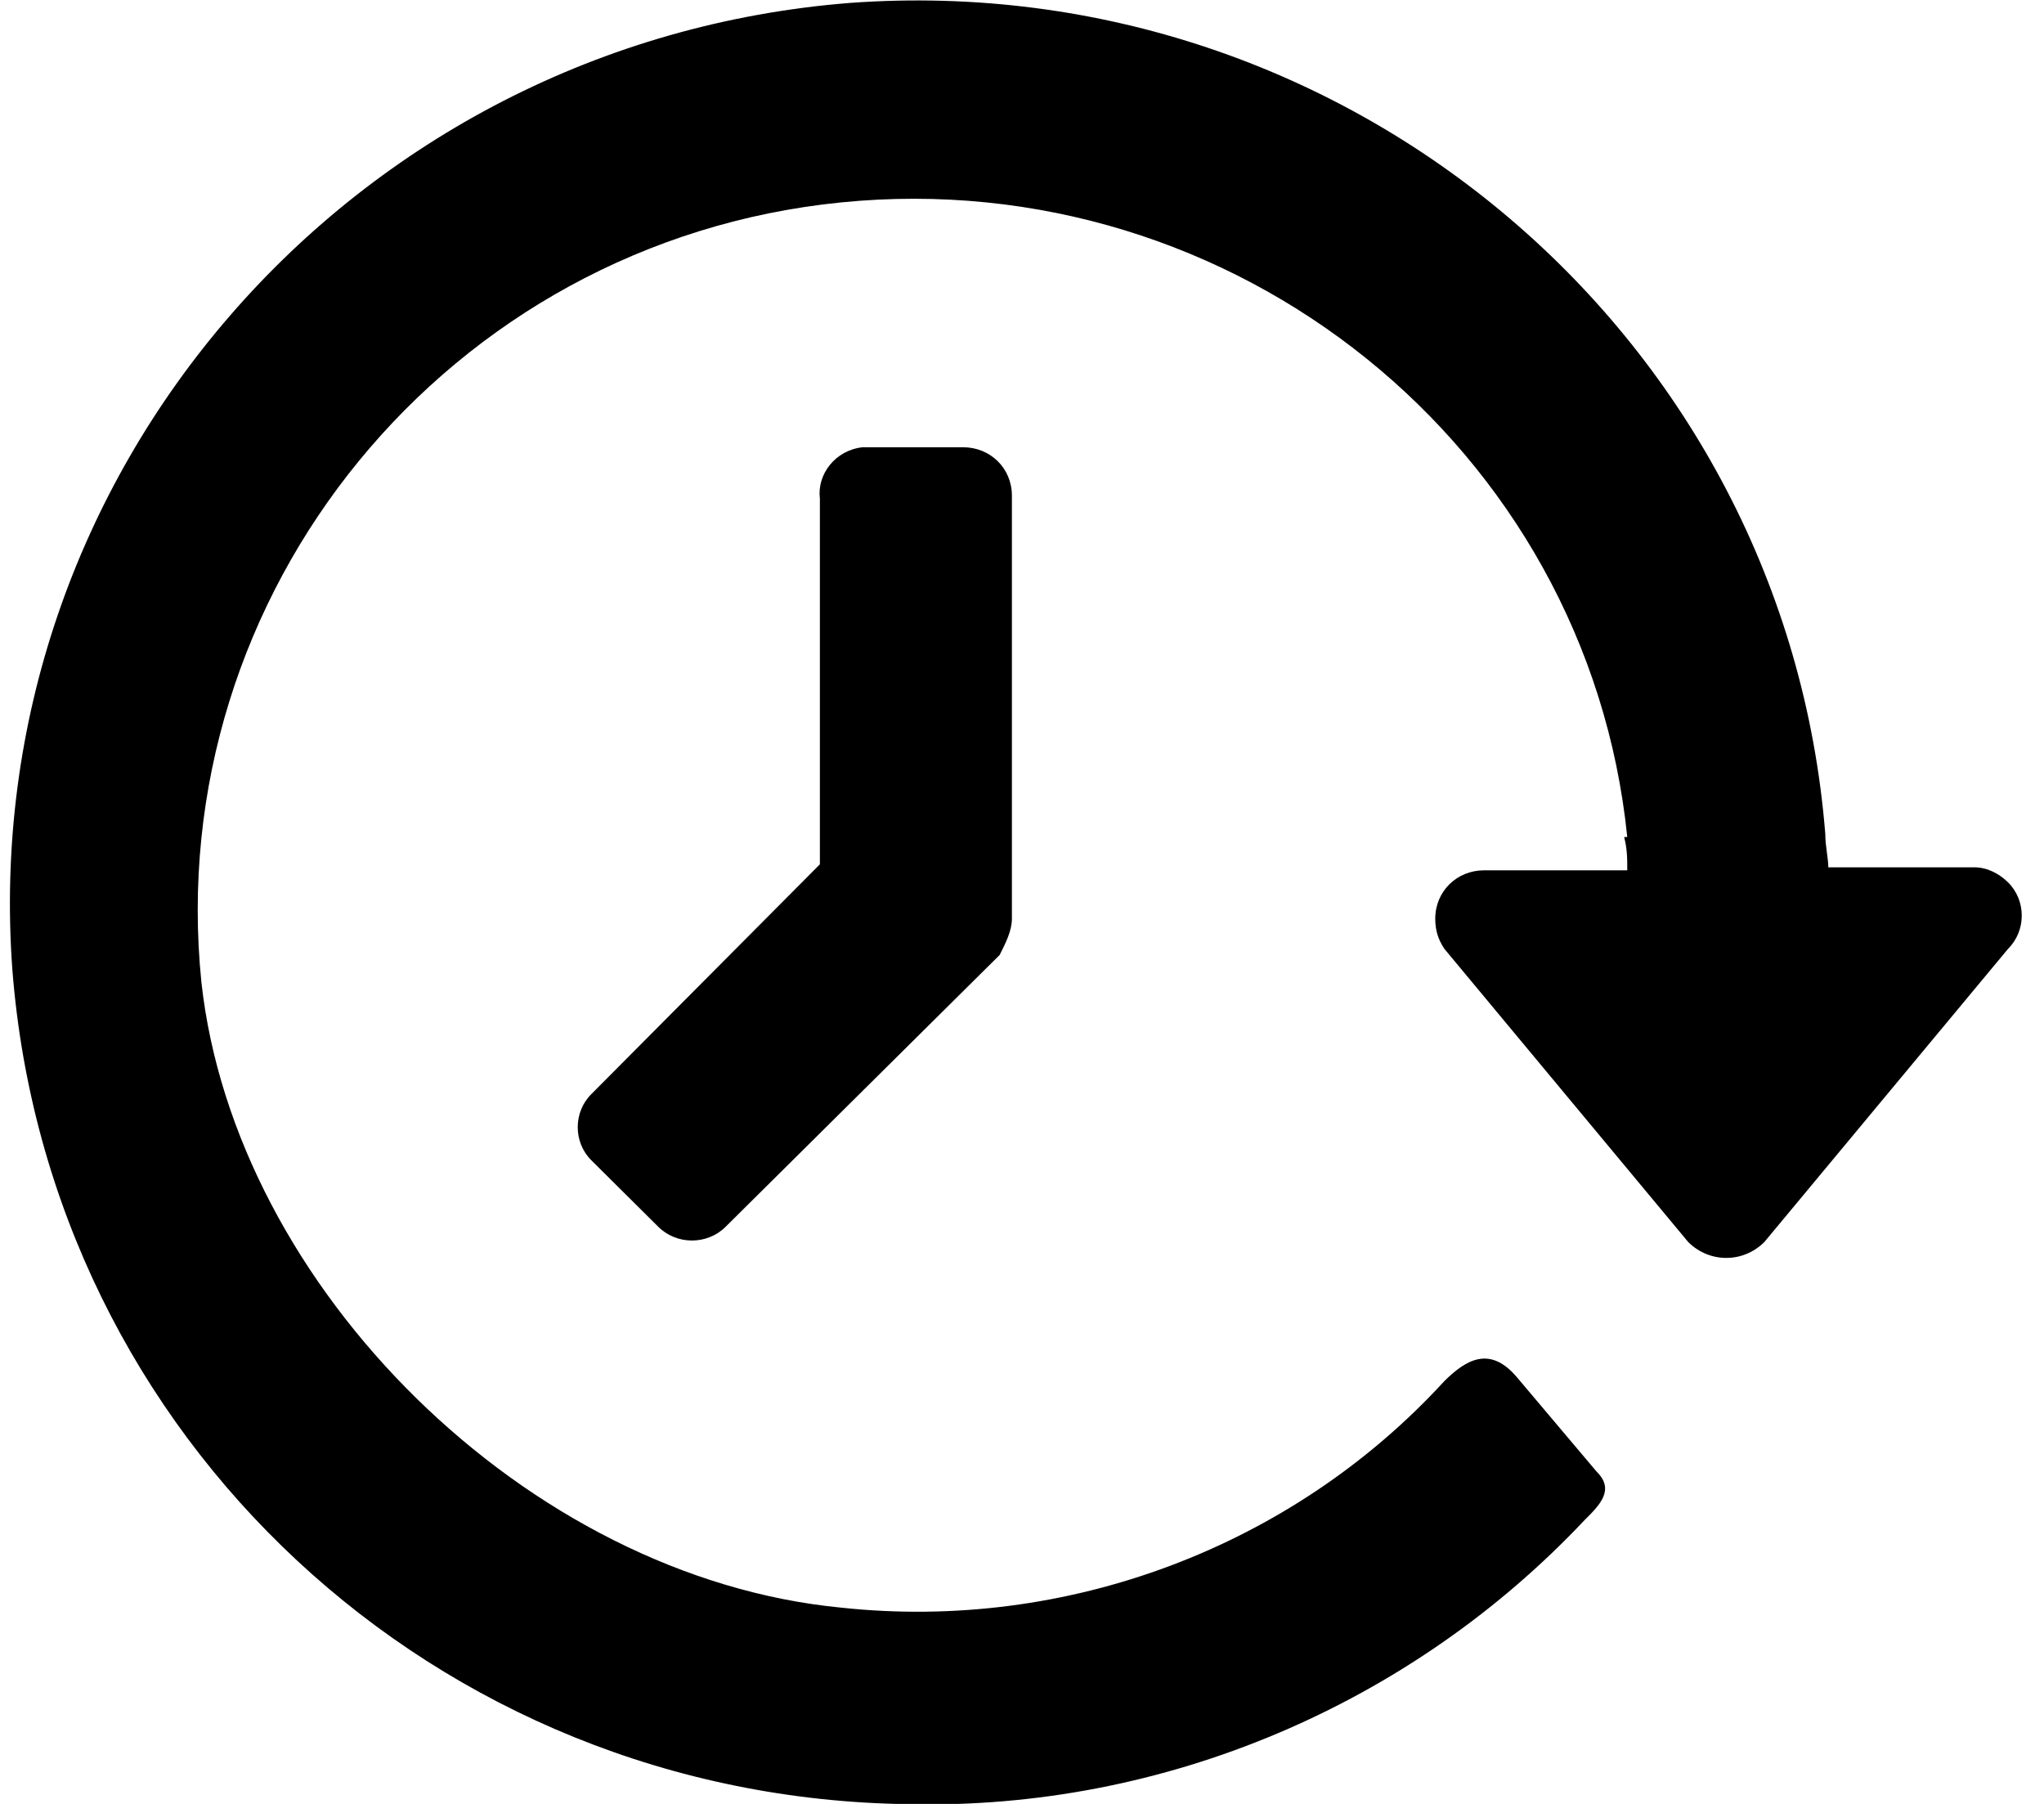
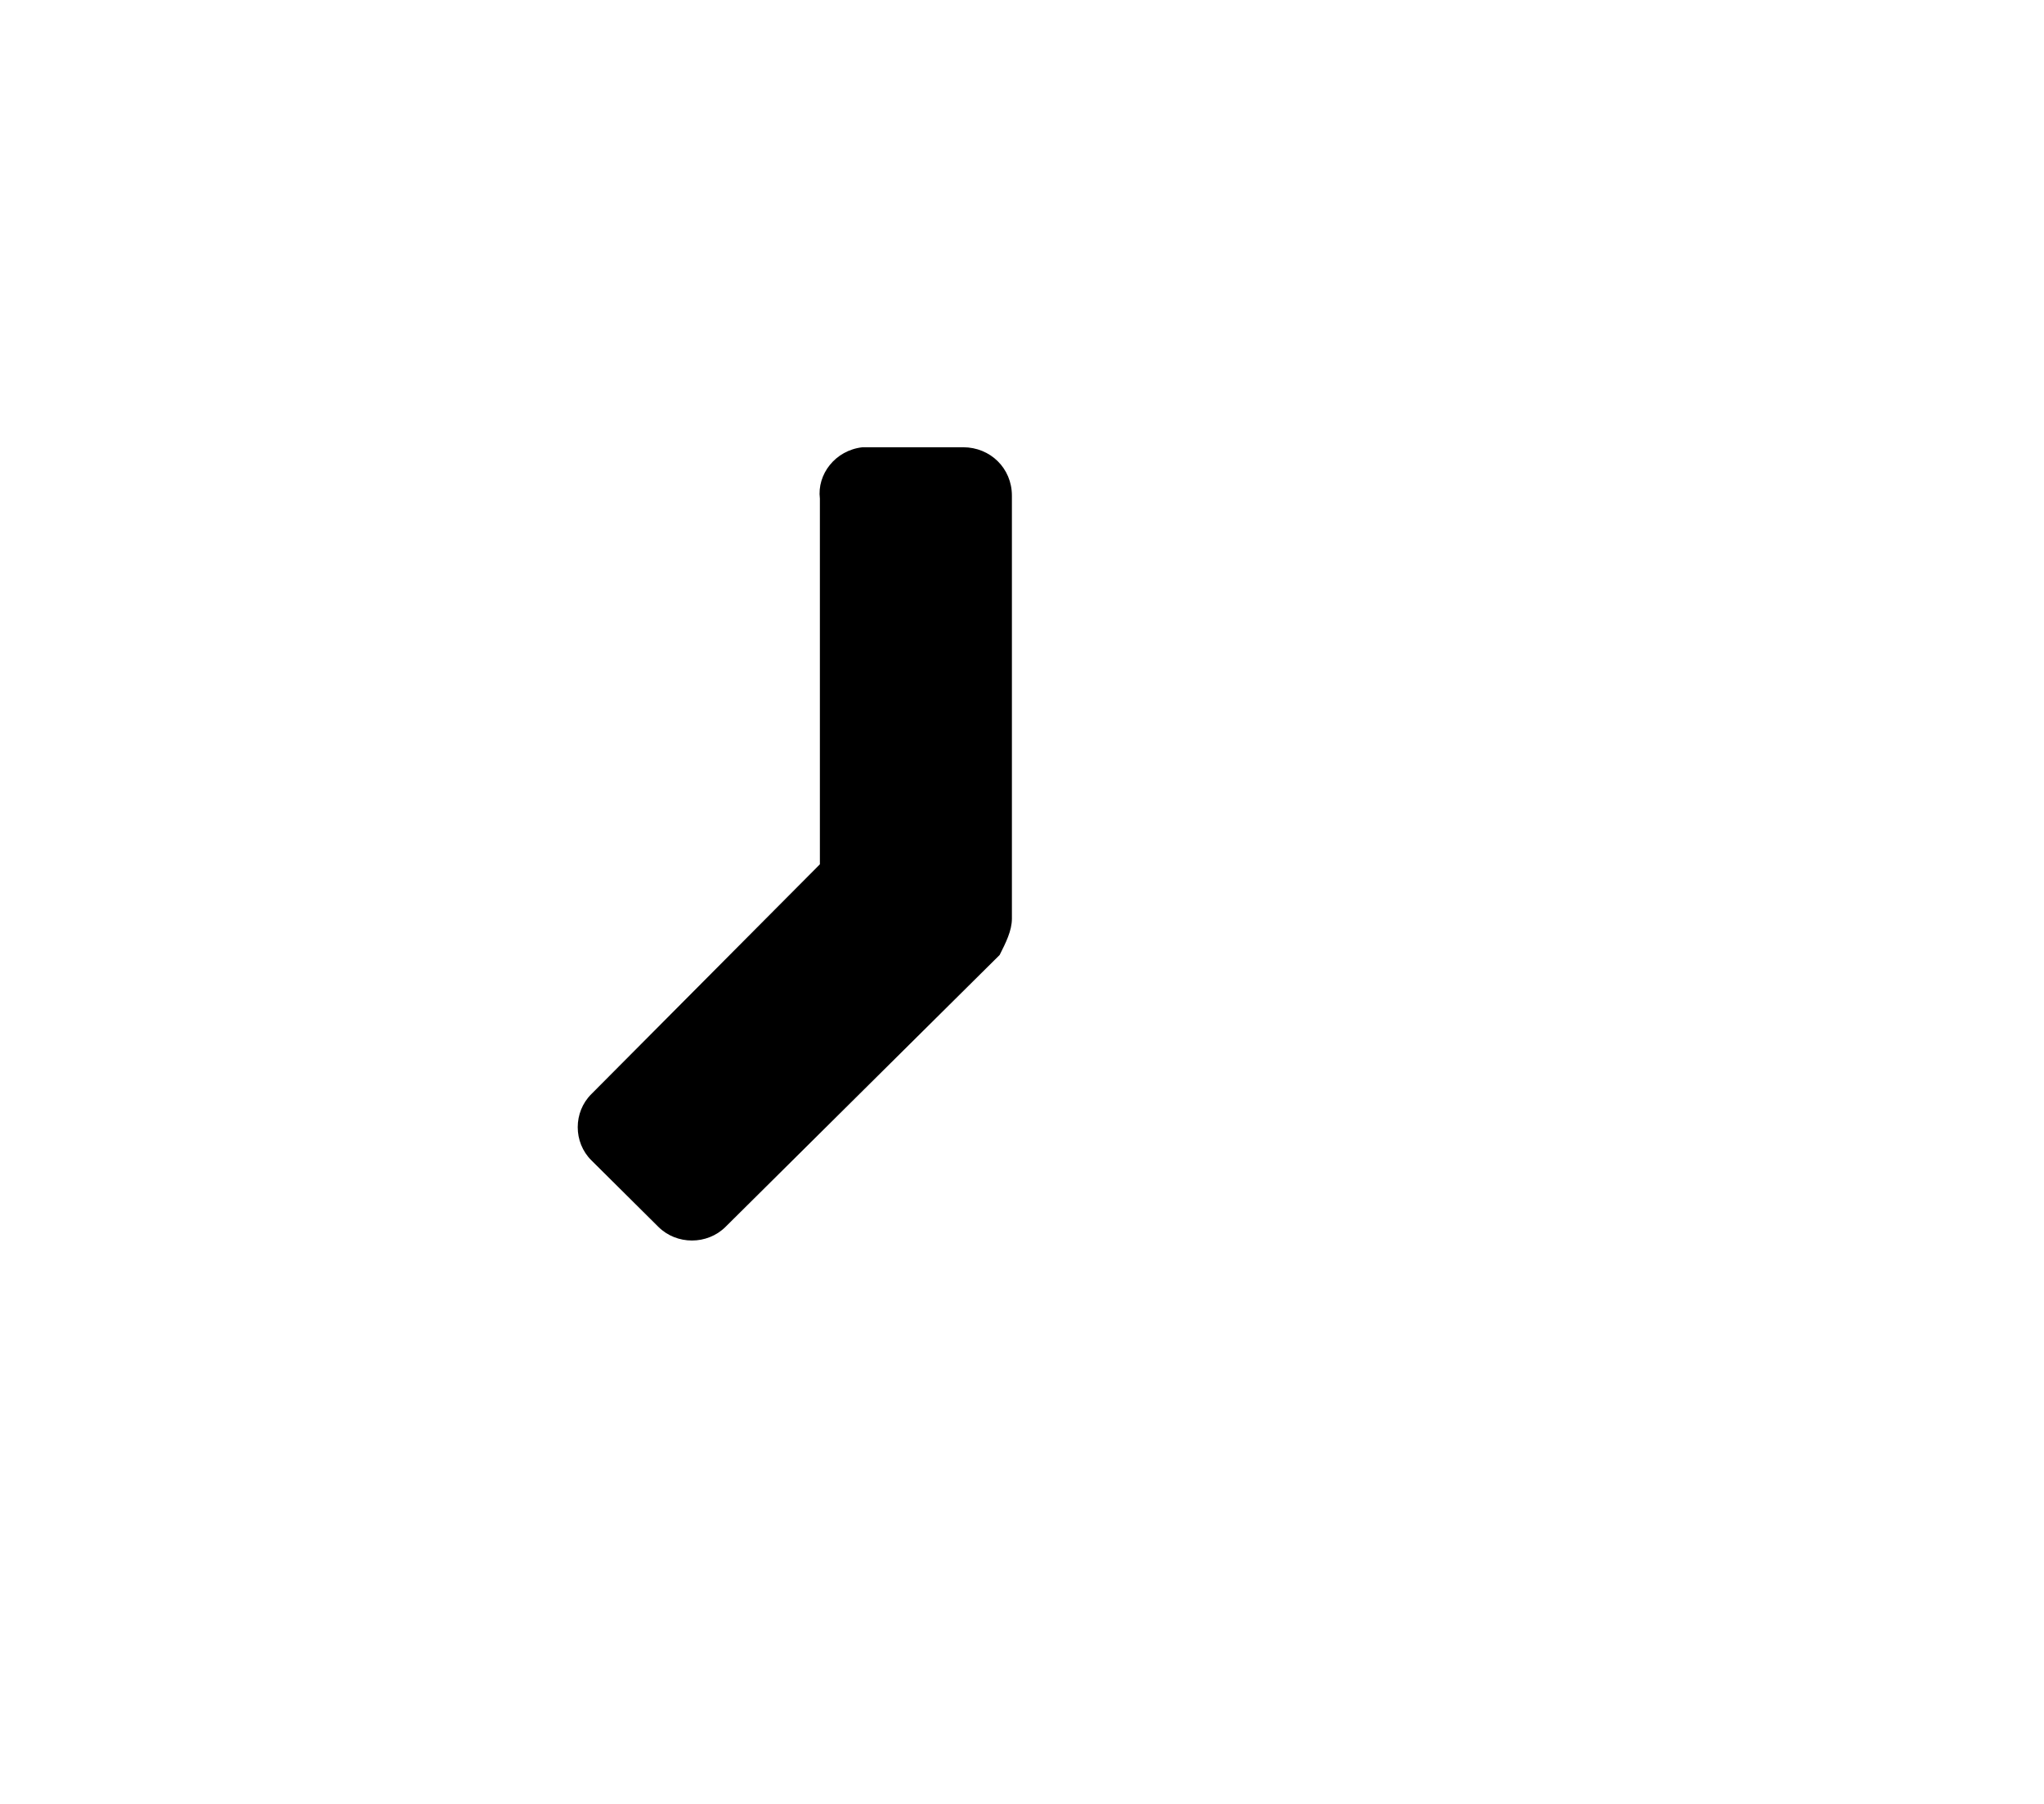
<svg xmlns="http://www.w3.org/2000/svg" width="17" height="15" viewBox="0 0 17 15" fill="none">
-   <path d="M7.199 3.719H8.01C8.238 3.719 8.416 3.895 8.416 4.121V7.639C8.416 7.739 8.365 7.84 8.314 7.941L6.034 10.202C5.882 10.353 5.628 10.353 5.476 10.202L4.919 9.649C4.767 9.499 4.767 9.247 4.919 9.097L6.819 7.187V4.146C6.794 3.945 6.946 3.744 7.174 3.719C7.174 3.719 7.174 3.719 7.199 3.719Z" fill="black" />
-   <path d="M16.423 7.212H15.206C15.206 7.136 15.181 7.036 15.181 6.935C14.852 2.814 11.228 -0.277 7.072 0.024C2.916 0.351 -0.201 3.945 0.103 8.066C0.408 11.961 3.626 14.952 7.554 15.002C9.682 15.052 11.735 14.173 13.179 12.64C13.306 12.514 13.432 12.388 13.28 12.238L12.622 11.459C12.393 11.182 12.191 11.308 12.013 11.484C10.746 12.866 8.871 13.57 6.996 13.368C4.386 13.117 1.953 10.705 1.675 8.167C1.345 4.925 3.727 2.01 6.996 1.683C10.265 1.356 13.204 3.718 13.534 6.96H13.508C13.534 7.061 13.534 7.136 13.534 7.237H12.343C12.115 7.237 11.937 7.413 11.937 7.639C11.937 7.739 11.963 7.815 12.013 7.89L14.041 10.328C14.218 10.504 14.497 10.504 14.674 10.328L16.701 7.89C16.853 7.739 16.853 7.488 16.701 7.337C16.625 7.262 16.524 7.212 16.423 7.212Z" fill="black" />
+   <path d="M7.199 3.719H8.01C8.238 3.719 8.416 3.895 8.416 4.121V7.639C8.416 7.739 8.365 7.84 8.314 7.941L6.034 10.202C5.882 10.353 5.628 10.353 5.476 10.202L4.919 9.649C4.767 9.499 4.767 9.247 4.919 9.097L6.819 7.187V4.146C6.794 3.945 6.946 3.744 7.174 3.719C7.174 3.719 7.174 3.719 7.199 3.719" fill="black" />
</svg>